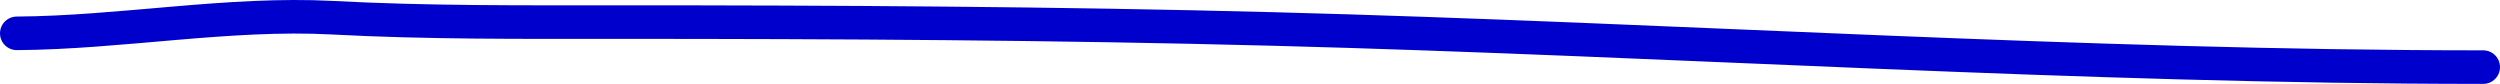
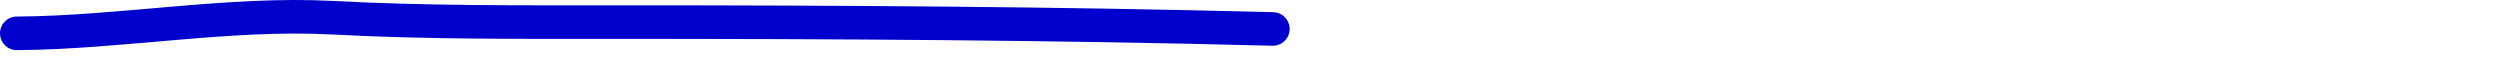
<svg xmlns="http://www.w3.org/2000/svg" width="149" height="5" viewBox="0 0 149 5" fill="none">
-   <path d="M1 1.987C7.179 1.949 13.677 0.729 19.806 1.055C25.47 1.357 31.119 1.316 36.796 1.316C49.835 1.316 62.83 1.386 75.863 1.726C99.883 2.353 123.946 4 148 4" stroke="#0000CC" stroke-width="2" stroke-linecap="round" />
+   <path d="M1 1.987C7.179 1.949 13.677 0.729 19.806 1.055C25.47 1.357 31.119 1.316 36.796 1.316C49.835 1.316 62.83 1.386 75.863 1.726" stroke="#0000CC" stroke-width="2" stroke-linecap="round" />
</svg>